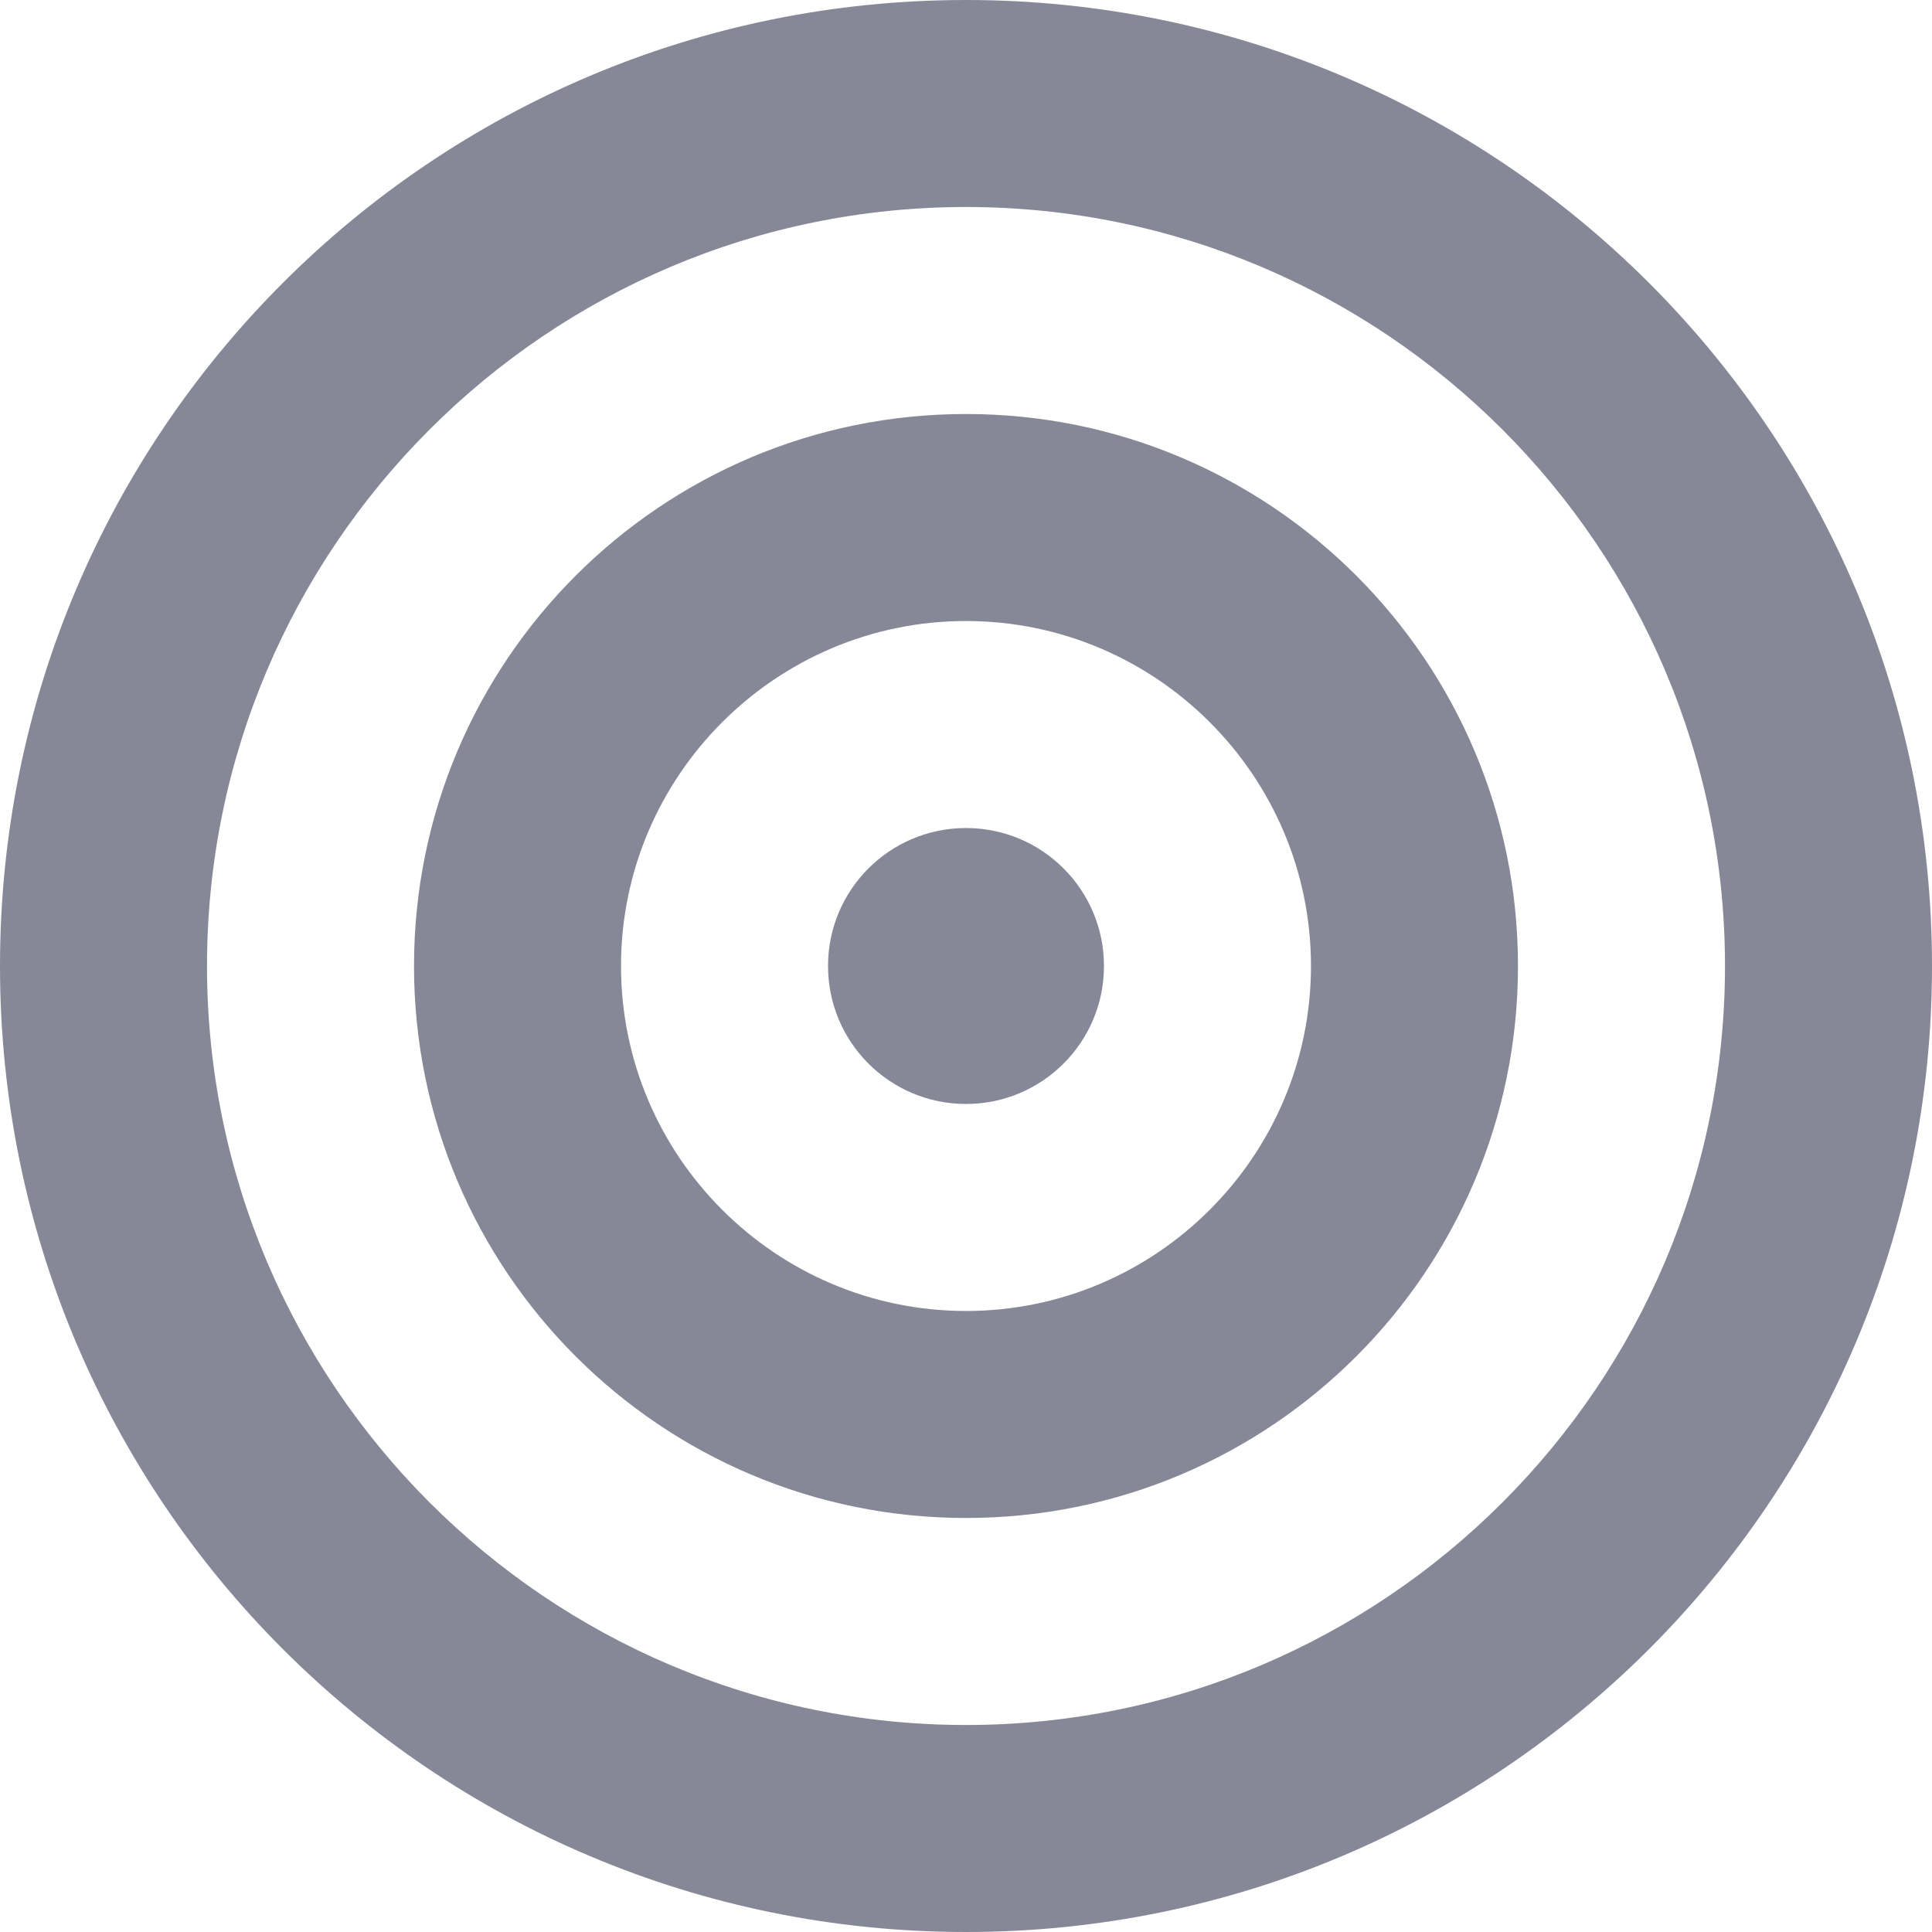
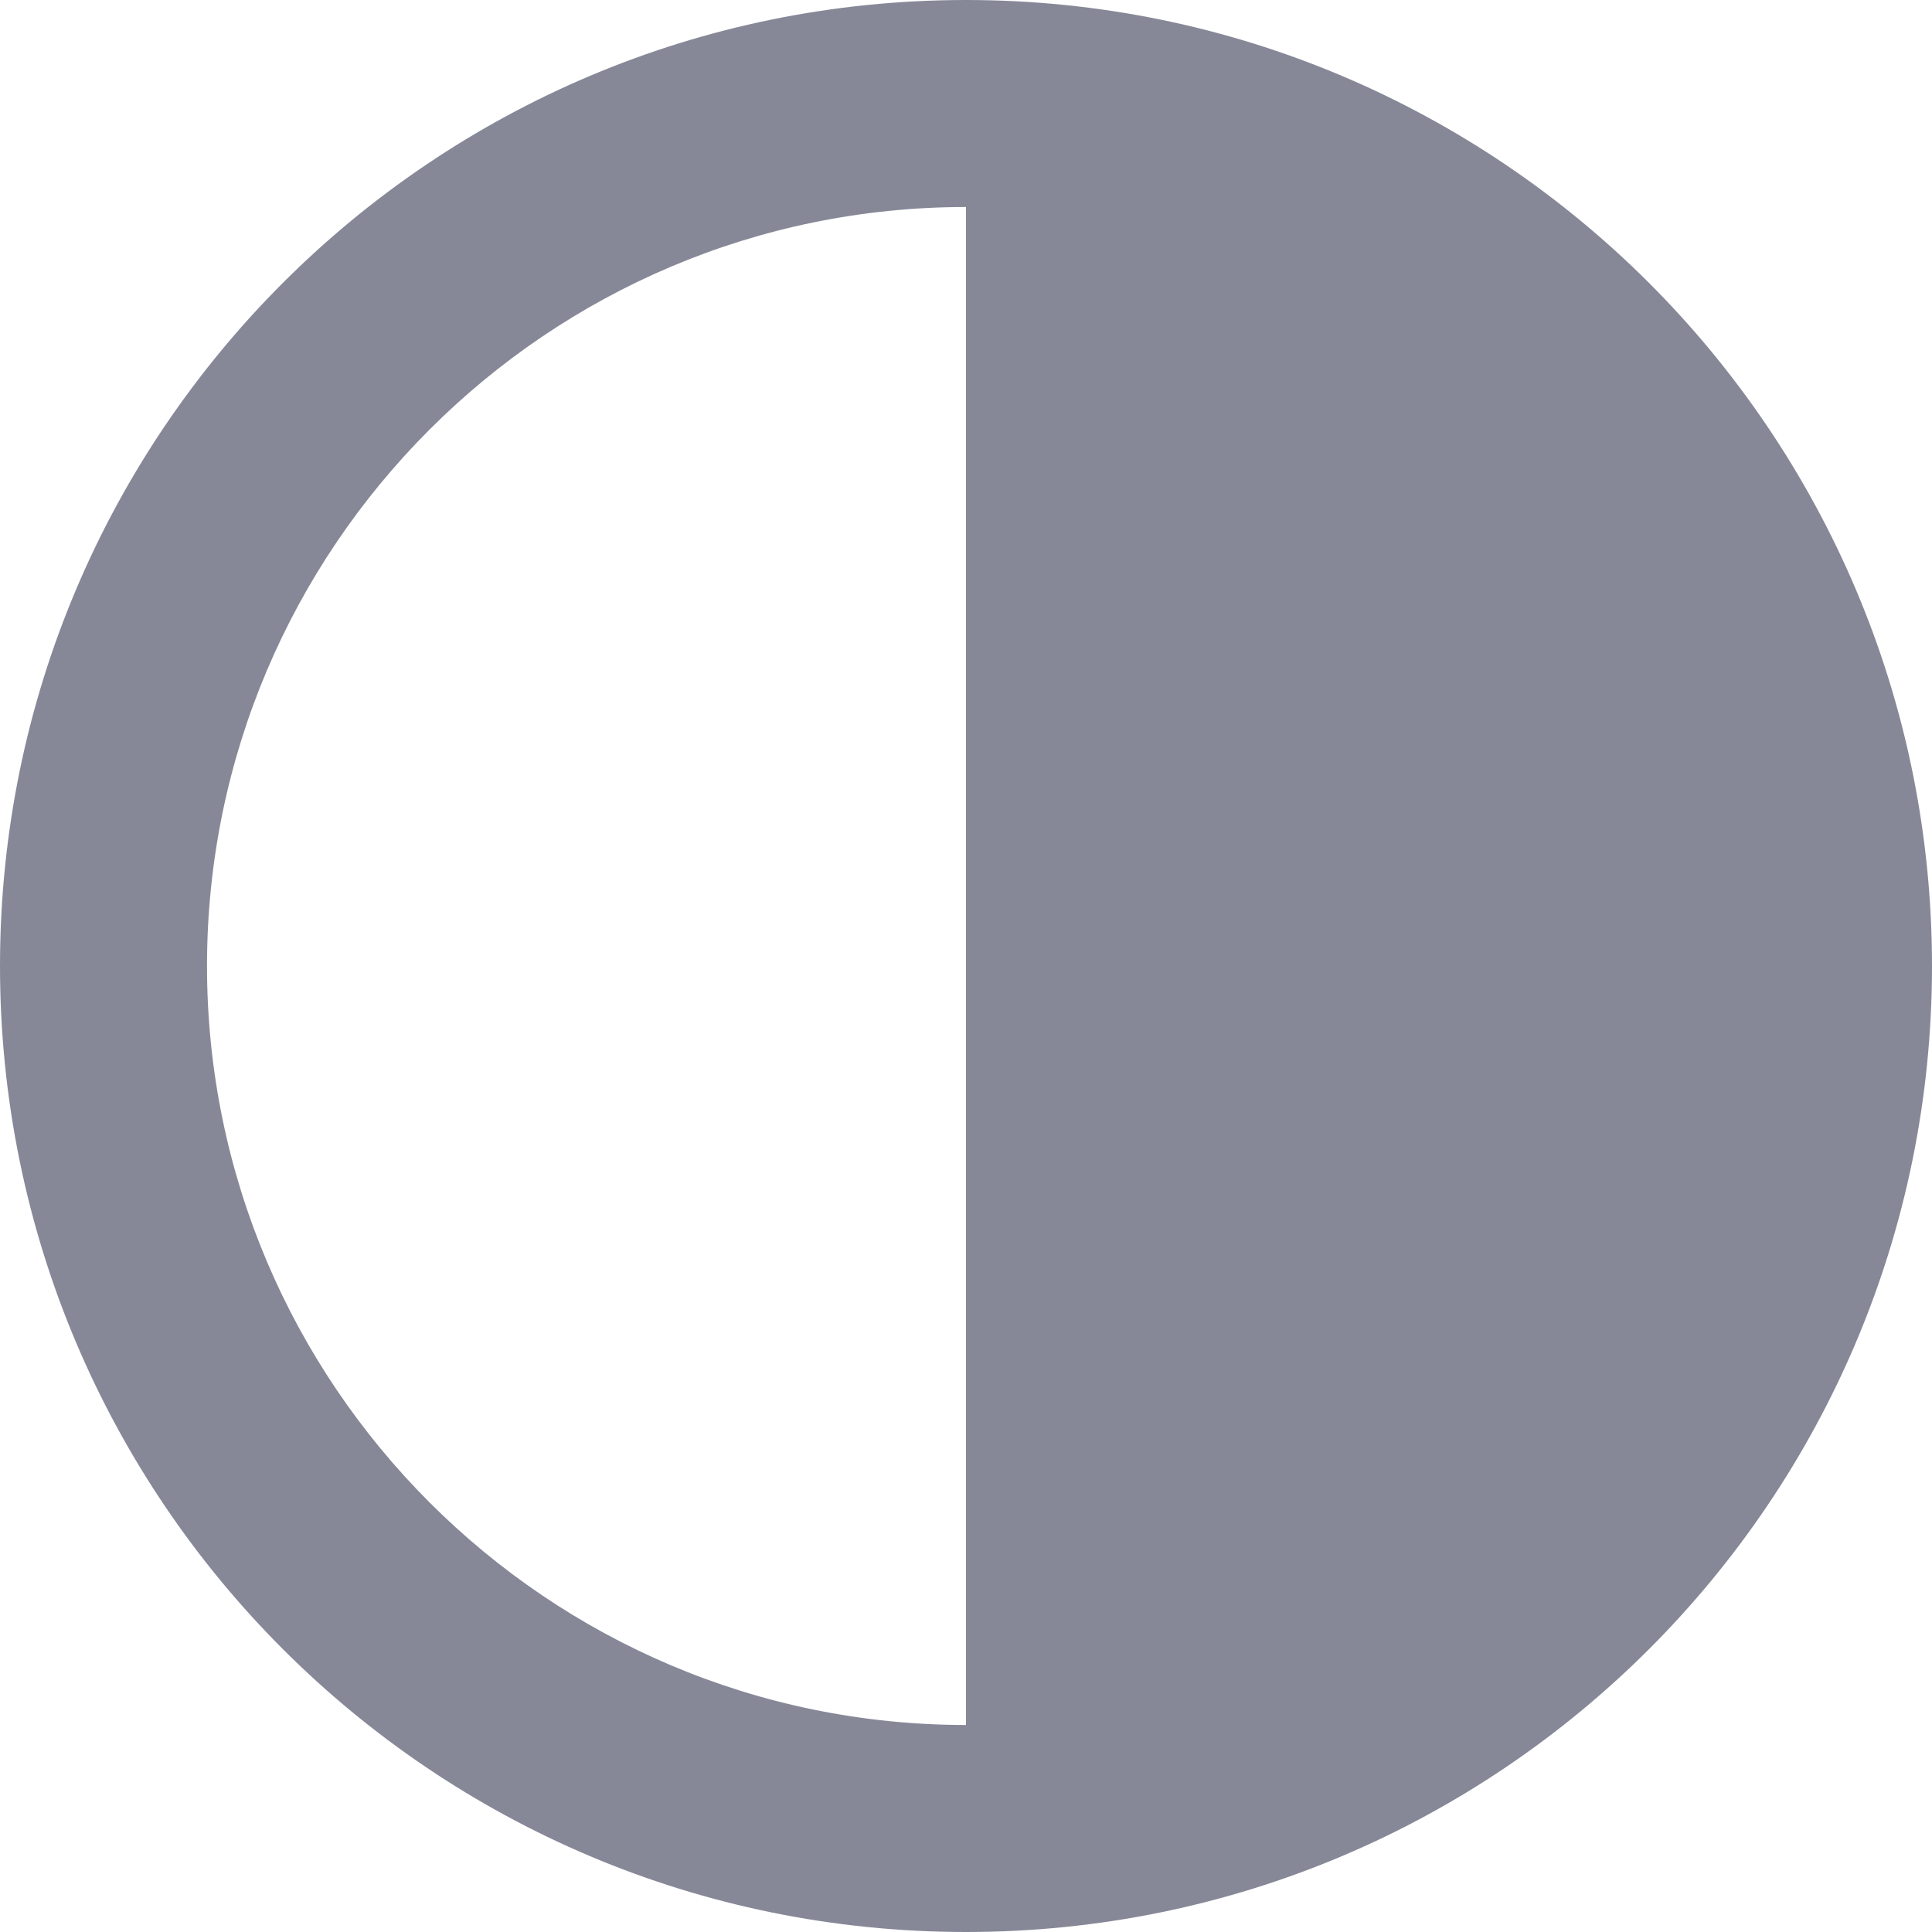
<svg xmlns="http://www.w3.org/2000/svg" id="_图层_2" data-name="图层 2" viewBox="0 0 201.5 201.5">
  <defs>
    <style>
      .cls-1 {
        fill: #868898;
      }
    </style>
  </defs>
  <g id="_图层_1-2" data-name="图层 1">
    <g>
-       <path class="cls-1" d="M100.75,86.36c-7.94,0-14.39,6.43-14.39,14.39s6.45,14.39,14.39,14.39,14.39-6.43,14.39-14.39-6.45-14.39-14.39-14.39Z" />
-       <path class="cls-1" d="M100.75,43.18c-31.8,0-57.57,25.77-57.57,57.57s25.77,57.57,57.57,57.57,57.57-25.77,57.57-57.57-25.77-57.57-57.57-57.57Zm0,93.55c-19.84,0-35.98-16.15-35.98-35.98s16.15-35.98,35.98-35.98,35.98,16.15,35.98,35.98-16.15,35.98-35.98,35.98Z" />
-       <path class="cls-1" d="M100.75,0C45.09,0,0,45.09,0,100.75s45.09,100.75,100.75,100.75,100.75-45.11,100.75-100.75S156.39,0,100.75,0Zm0,179.91c-43.65,0-79.16-35.51-79.16-79.16S57.1,21.59,100.75,21.59s79.16,35.51,79.16,79.16-35.51,79.16-79.16,79.16Z" />
+       <path class="cls-1" d="M100.75,0C45.09,0,0,45.09,0,100.75s45.09,100.75,100.75,100.75,100.75-45.11,100.75-100.75S156.39,0,100.75,0Zm0,179.91c-43.65,0-79.16-35.51-79.16-79.16S57.1,21.59,100.75,21.59Z" />
    </g>
  </g>
</svg>